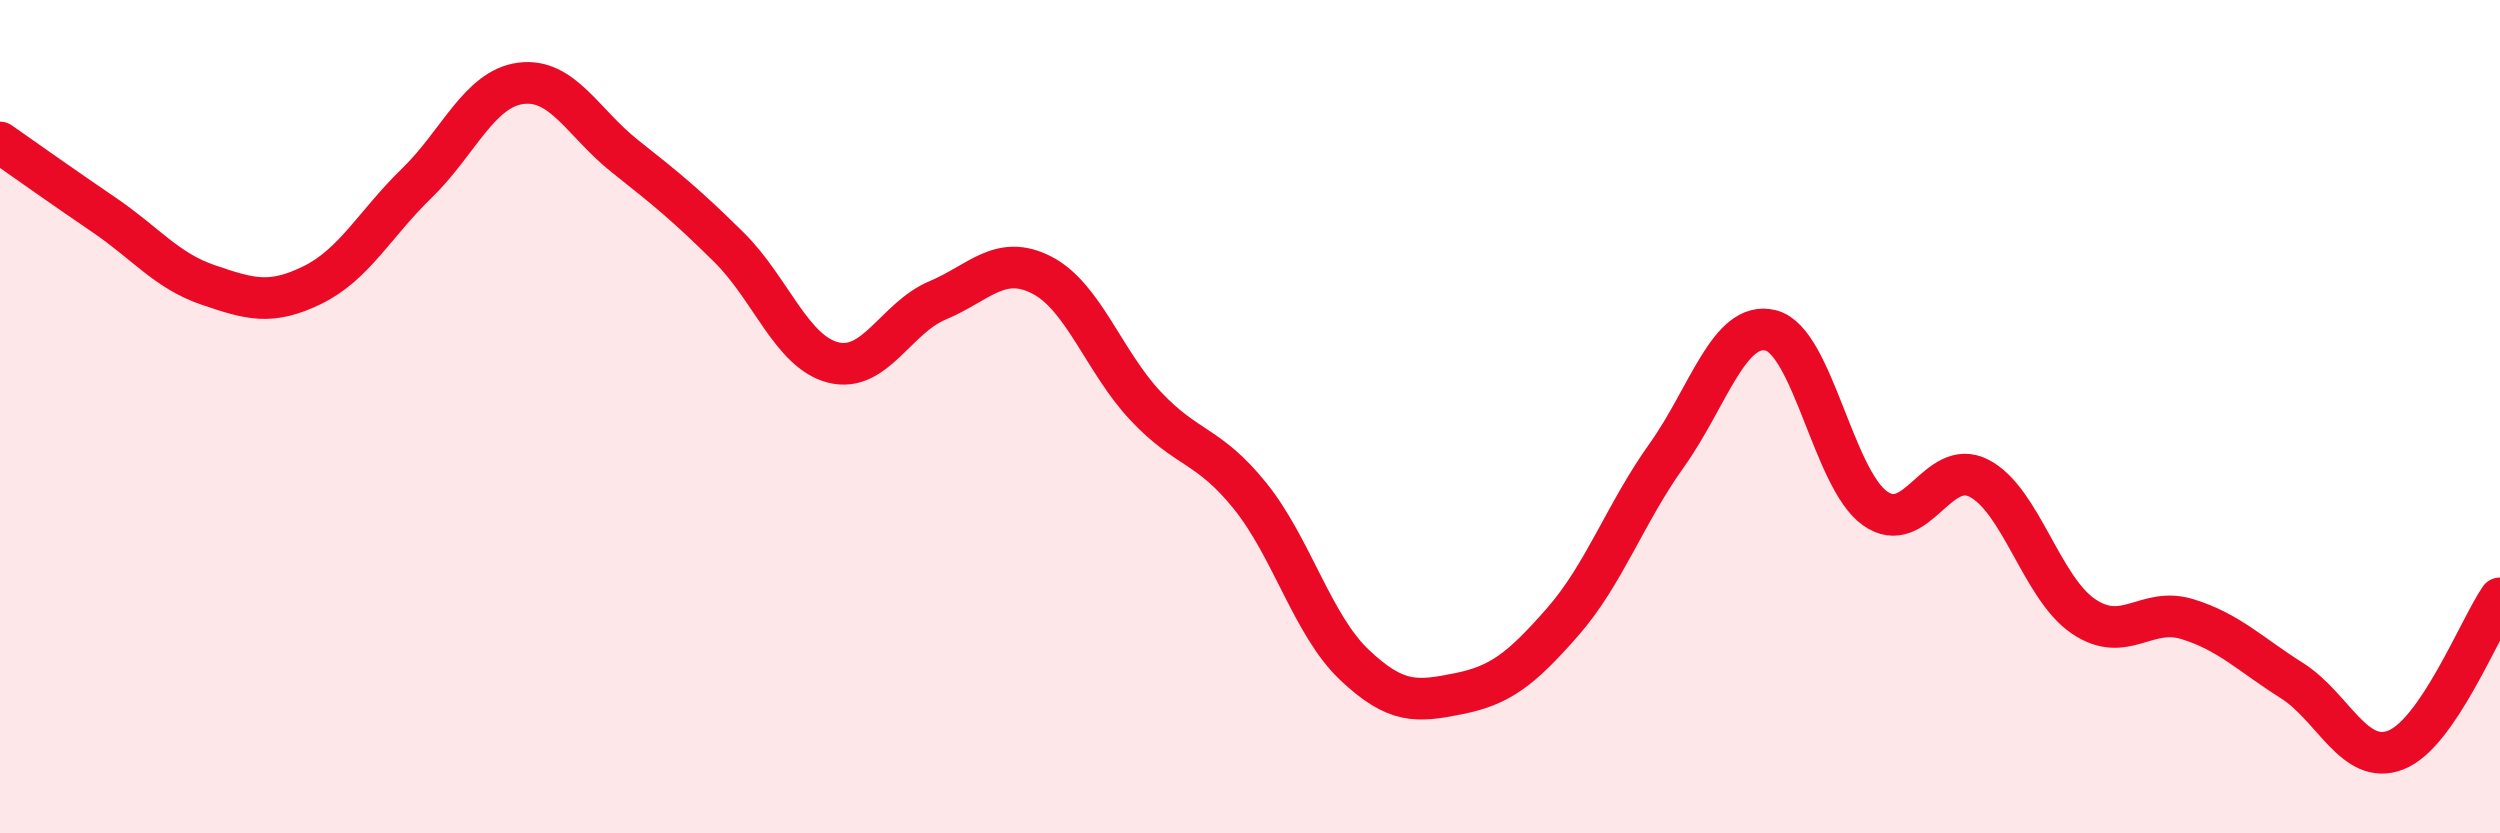
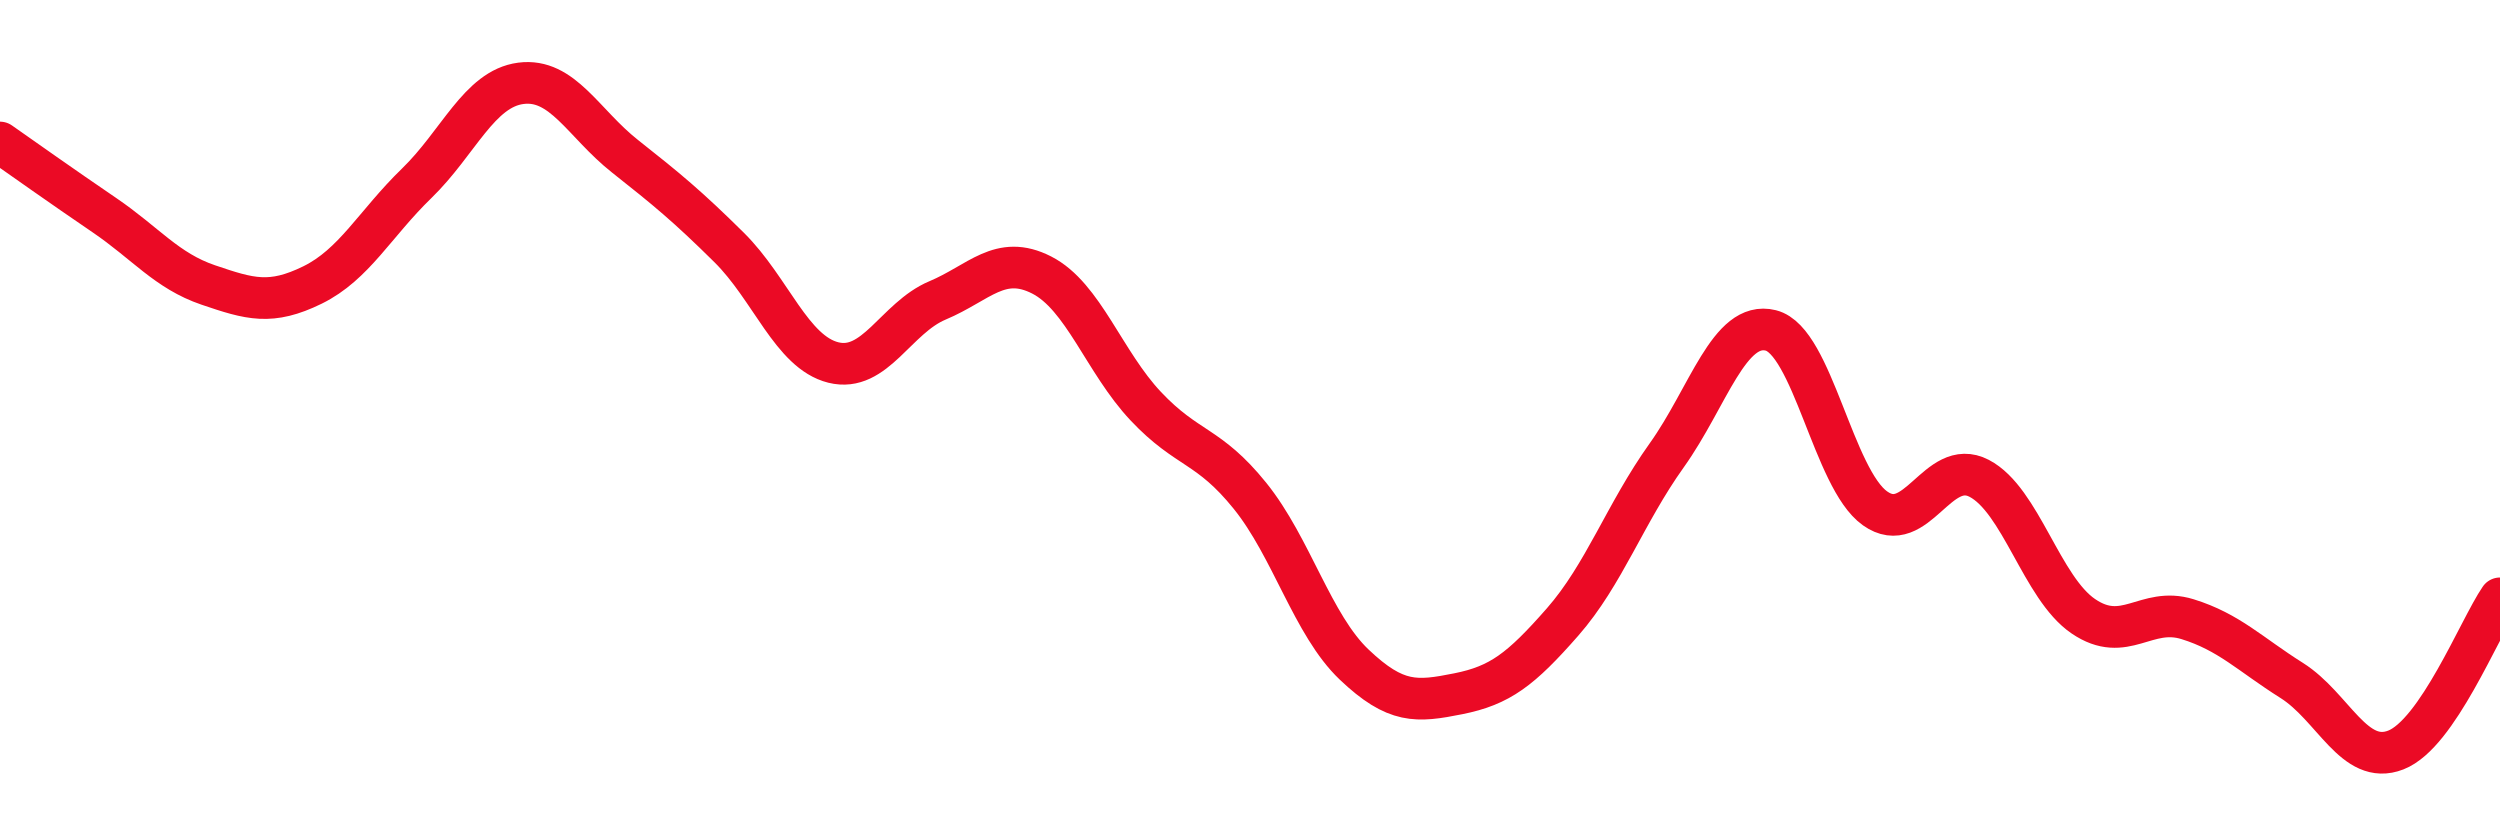
<svg xmlns="http://www.w3.org/2000/svg" width="60" height="20" viewBox="0 0 60 20">
-   <path d="M 0,3.42 C 0.5,3.77 1.5,4.48 2.5,5.16 C 3.5,5.84 4,6.5 5,6.84 C 6,7.18 6.5,7.33 7.5,6.84 C 8.5,6.35 9,5.37 10,4.4 C 11,3.43 11.5,2.13 12.5,2 C 13.5,1.87 14,2.96 15,3.75 C 16,4.54 16.5,4.95 17.5,5.94 C 18.5,6.93 19,8.45 20,8.7 C 21,8.95 21.5,7.63 22.5,7.21 C 23.5,6.79 24,6.09 25,6.6 C 26,7.11 26.5,8.69 27.5,9.75 C 28.5,10.81 29,10.66 30,11.9 C 31,13.14 31.5,15 32.5,15.95 C 33.5,16.9 34,16.85 35,16.65 C 36,16.45 36.5,16.07 37.5,14.93 C 38.5,13.79 39,12.33 40,10.93 C 41,9.53 41.5,7.68 42.5,7.93 C 43.5,8.18 44,11.49 45,12.2 C 46,12.91 46.5,10.96 47.5,11.48 C 48.5,12 49,14.11 50,14.79 C 51,15.47 51.5,14.55 52.5,14.86 C 53.5,15.17 54,15.7 55,16.33 C 56,16.96 56.5,18.39 57.5,18 C 58.5,17.61 59.5,15.09 60,14.36L60 20L0 20Z" fill="#EB0A25" opacity="0.1" stroke-linecap="round" stroke-linejoin="round" />
  <path d="M 0,3.42 C 0.5,3.77 1.5,4.48 2.5,5.16 C 3.5,5.84 4,6.5 5,6.84 C 6,7.18 6.5,7.33 7.5,6.84 C 8.5,6.35 9,5.37 10,4.4 C 11,3.43 11.5,2.13 12.5,2 C 13.5,1.87 14,2.96 15,3.75 C 16,4.54 16.5,4.95 17.5,5.94 C 18.5,6.93 19,8.45 20,8.7 C 21,8.95 21.5,7.63 22.5,7.21 C 23.5,6.79 24,6.09 25,6.6 C 26,7.11 26.5,8.69 27.5,9.75 C 28.5,10.81 29,10.66 30,11.9 C 31,13.14 31.5,15 32.5,15.95 C 33.5,16.9 34,16.85 35,16.65 C 36,16.45 36.5,16.07 37.5,14.93 C 38.5,13.79 39,12.33 40,10.93 C 41,9.53 41.5,7.68 42.5,7.93 C 43.5,8.18 44,11.49 45,12.2 C 46,12.91 46.5,10.96 47.5,11.48 C 48.5,12 49,14.11 50,14.79 C 51,15.47 51.5,14.55 52.5,14.86 C 53.5,15.17 54,15.7 55,16.33 C 56,16.96 56.5,18.39 57.5,18 C 58.5,17.61 59.5,15.09 60,14.36" stroke="#EB0A25" stroke-width="1" fill="none" stroke-linecap="round" stroke-linejoin="round" />
</svg>